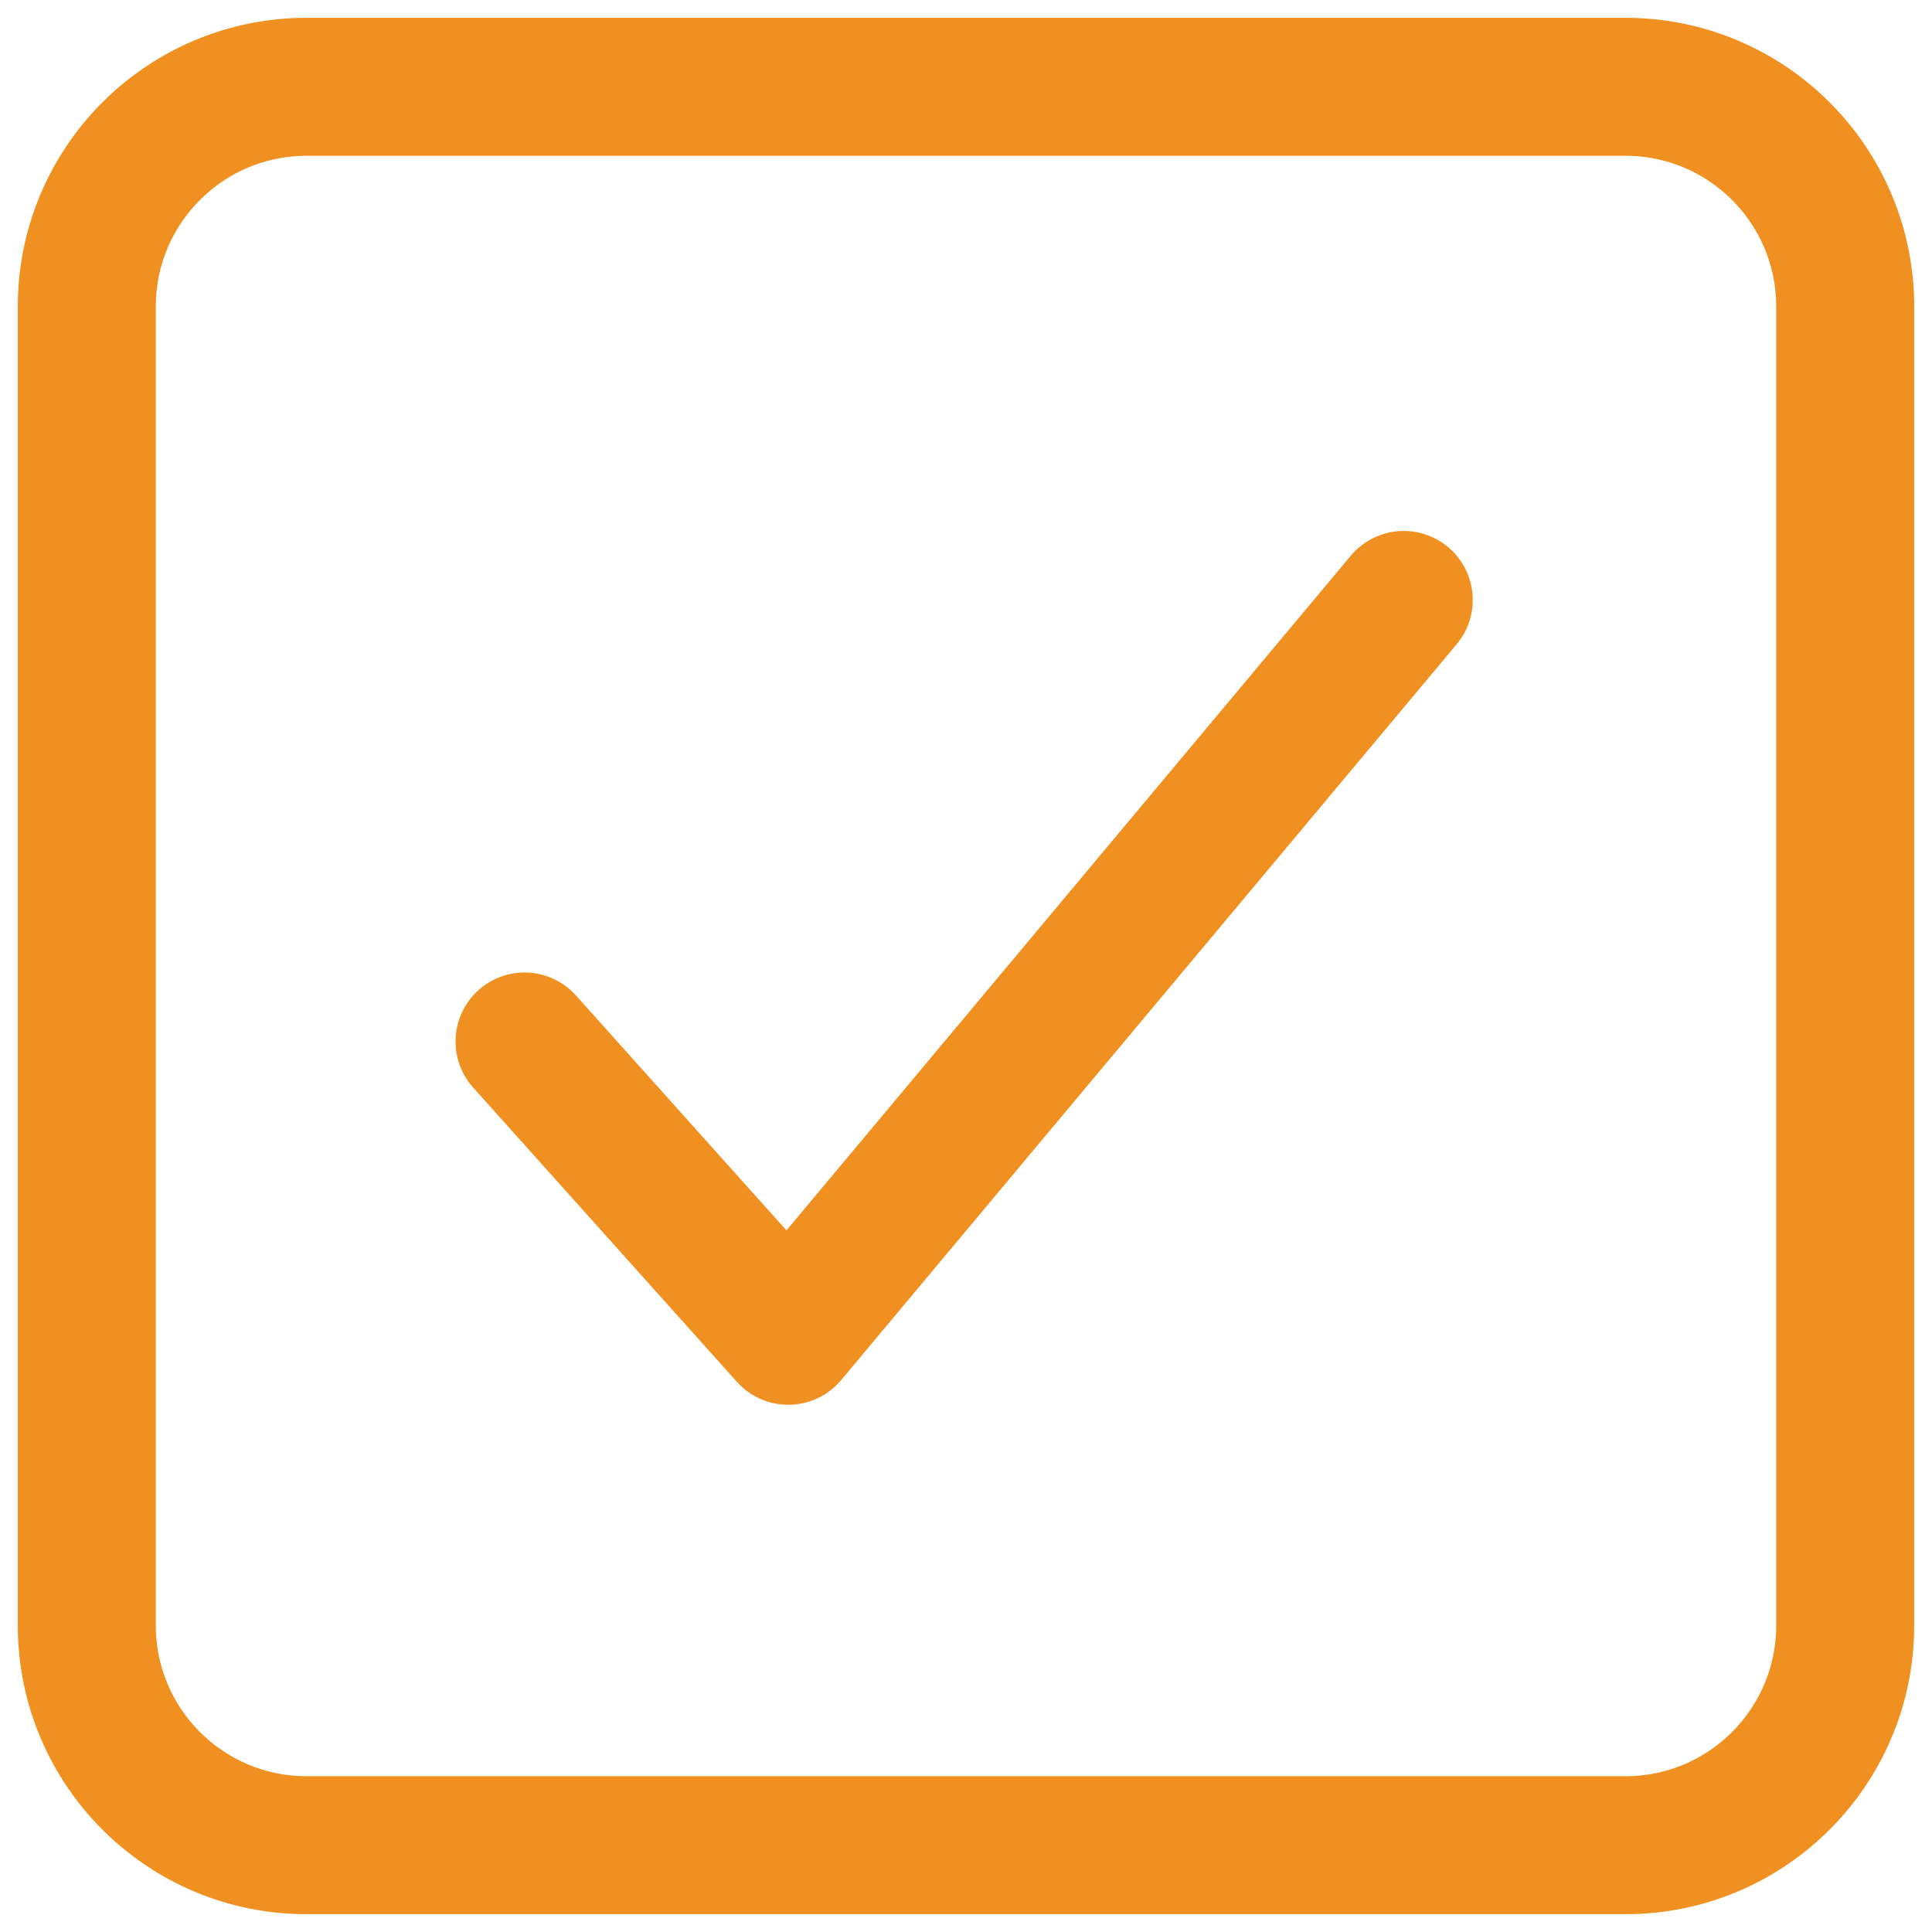
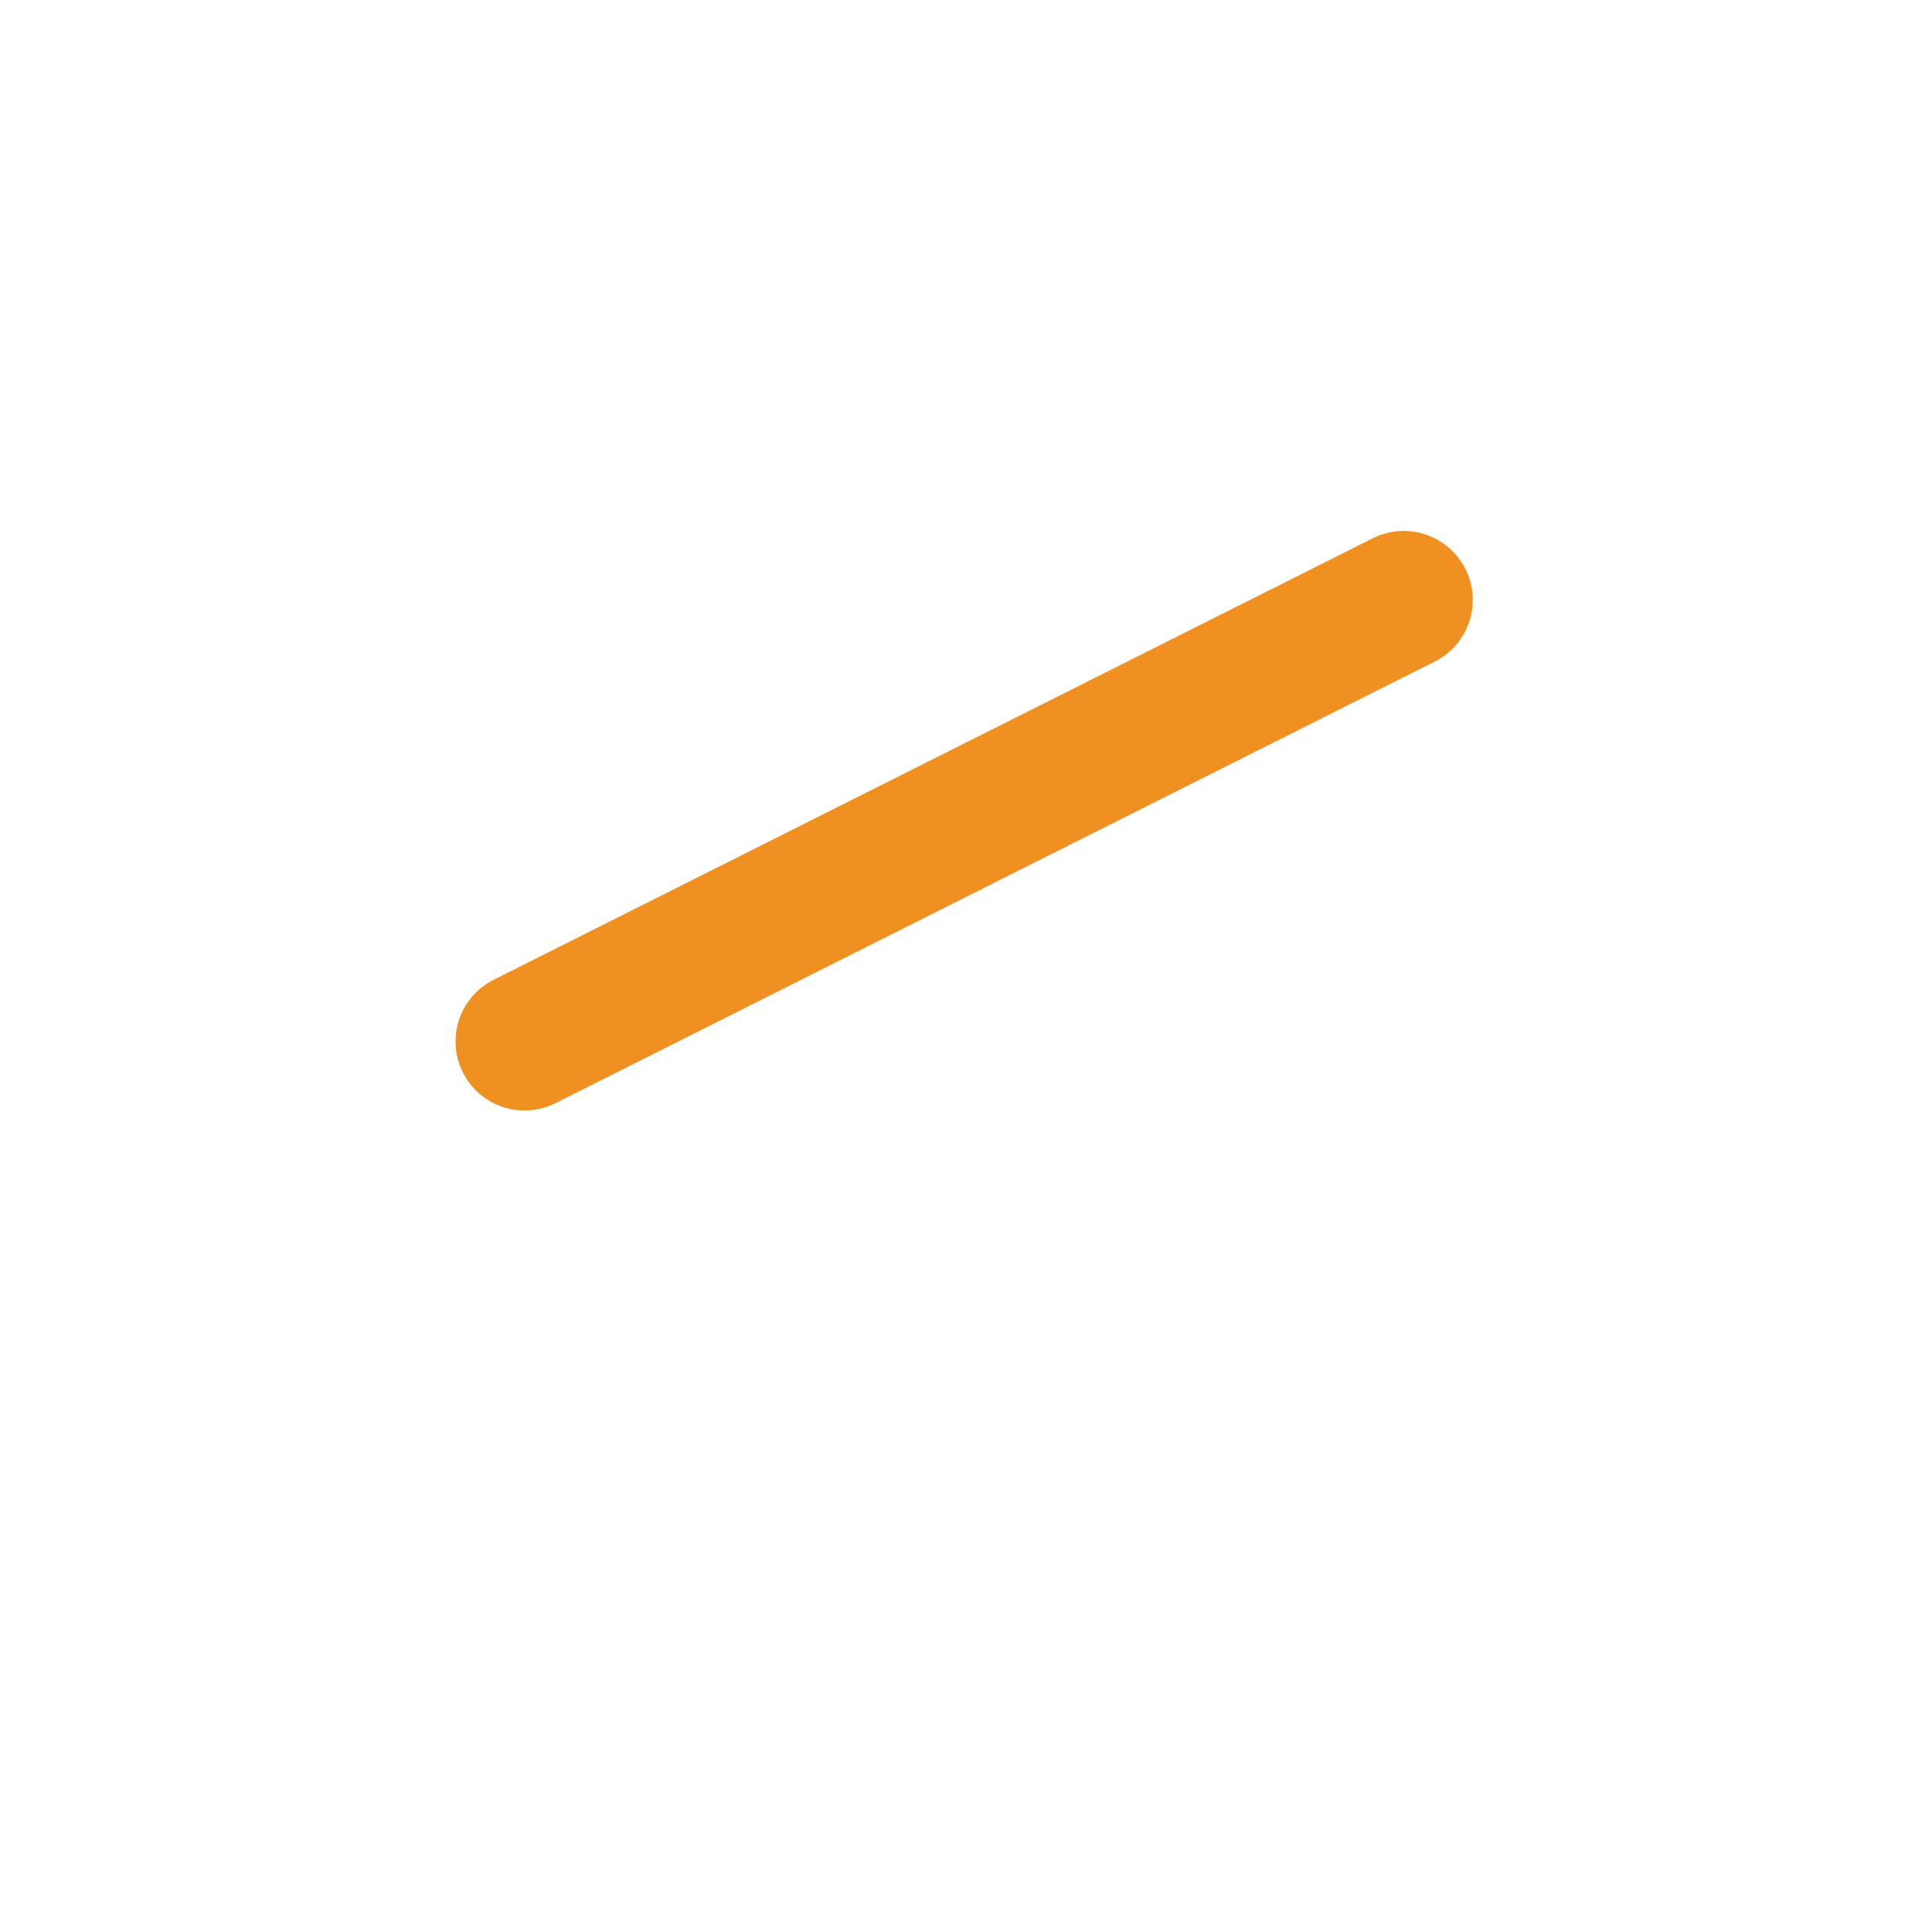
<svg xmlns="http://www.w3.org/2000/svg" width="28" height="28" viewBox="0 0 28 28" fill="none">
  <g clip-path="url(#clip0_1904_12573)">
-     <path d="M20.344 8.695L11.424 19.359L7.602 15.094" stroke="#F09021" stroke-width="2" stroke-linecap="round" stroke-linejoin="round" />
-     <path d="M23.557 1.258H4.443C2.684 1.258 1.258 2.684 1.258 4.443V23.557C1.258 25.316 2.684 26.742 4.443 26.742H23.557C25.316 26.742 26.742 25.316 26.742 23.557V4.443C26.742 2.684 25.316 1.258 23.557 1.258Z" stroke="#F09021" stroke-width="2" stroke-linejoin="round" />
+     <path d="M20.344 8.695L7.602 15.094" stroke="#F09021" stroke-width="2" stroke-linecap="round" stroke-linejoin="round" />
  </g>
  <defs>
    <clipPath id="clip0_1904_12573">
      <rect width="28" height="28" fill="white" />
    </clipPath>
  </defs>
</svg>